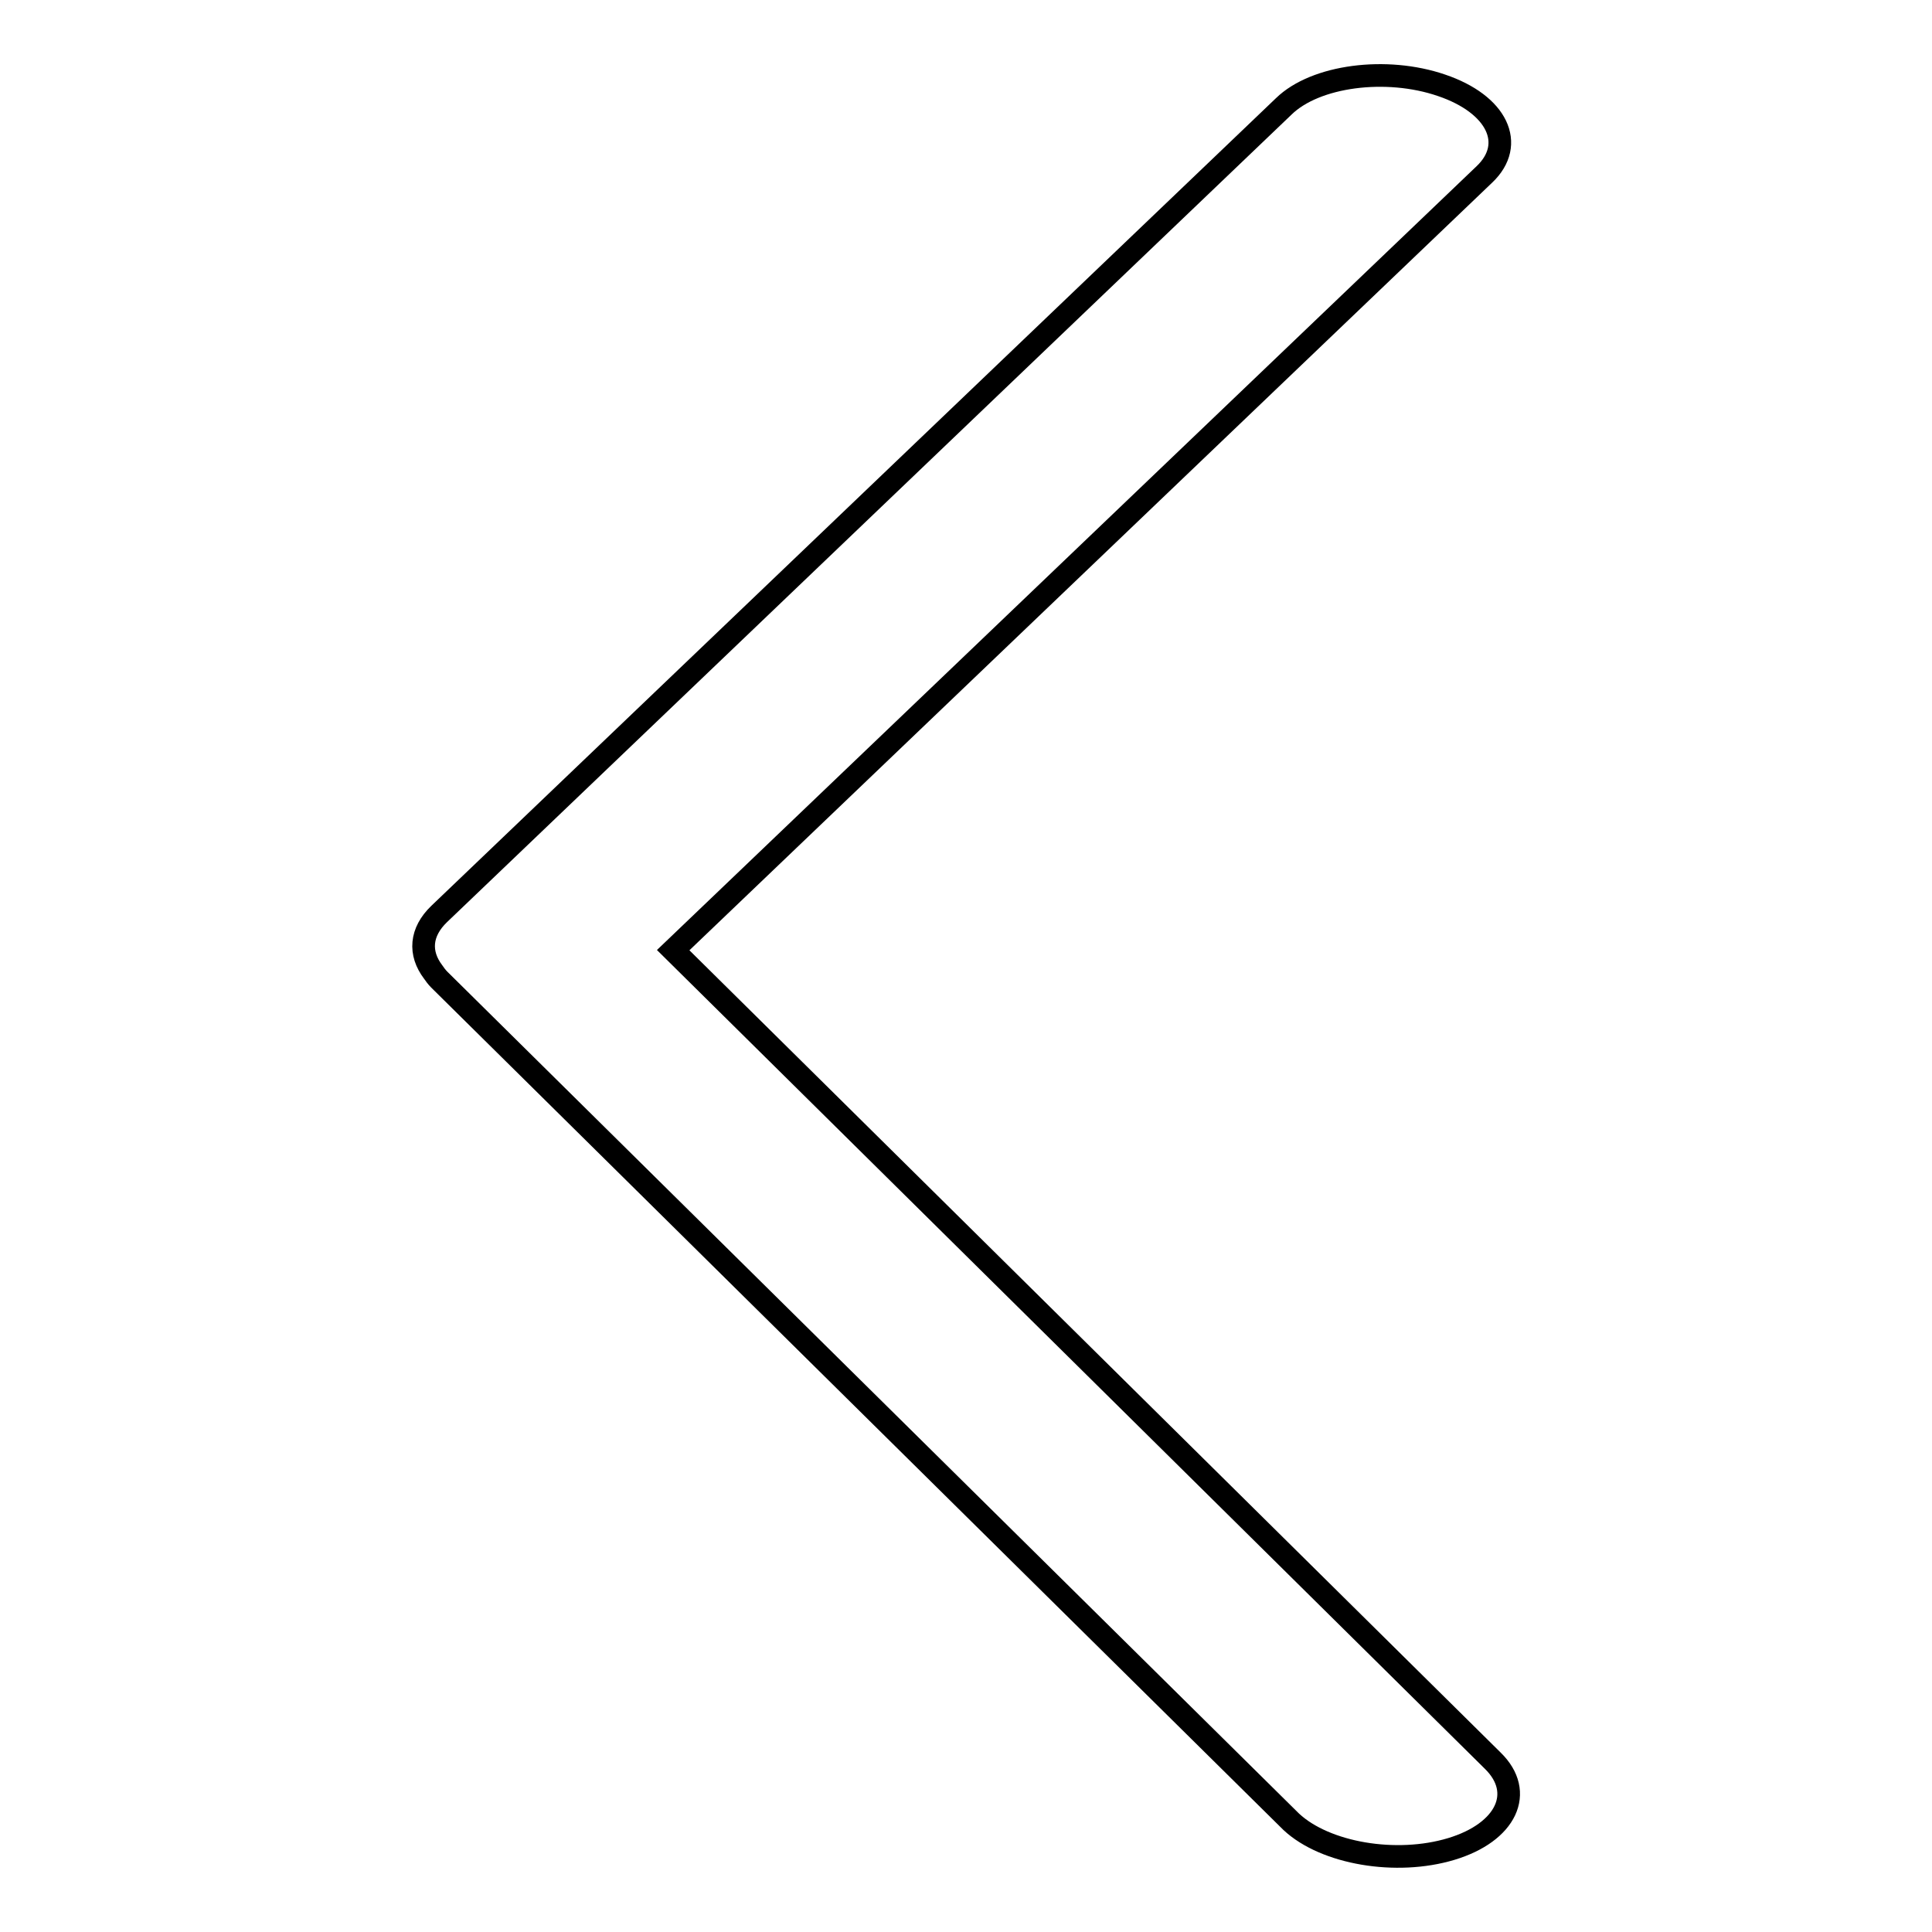
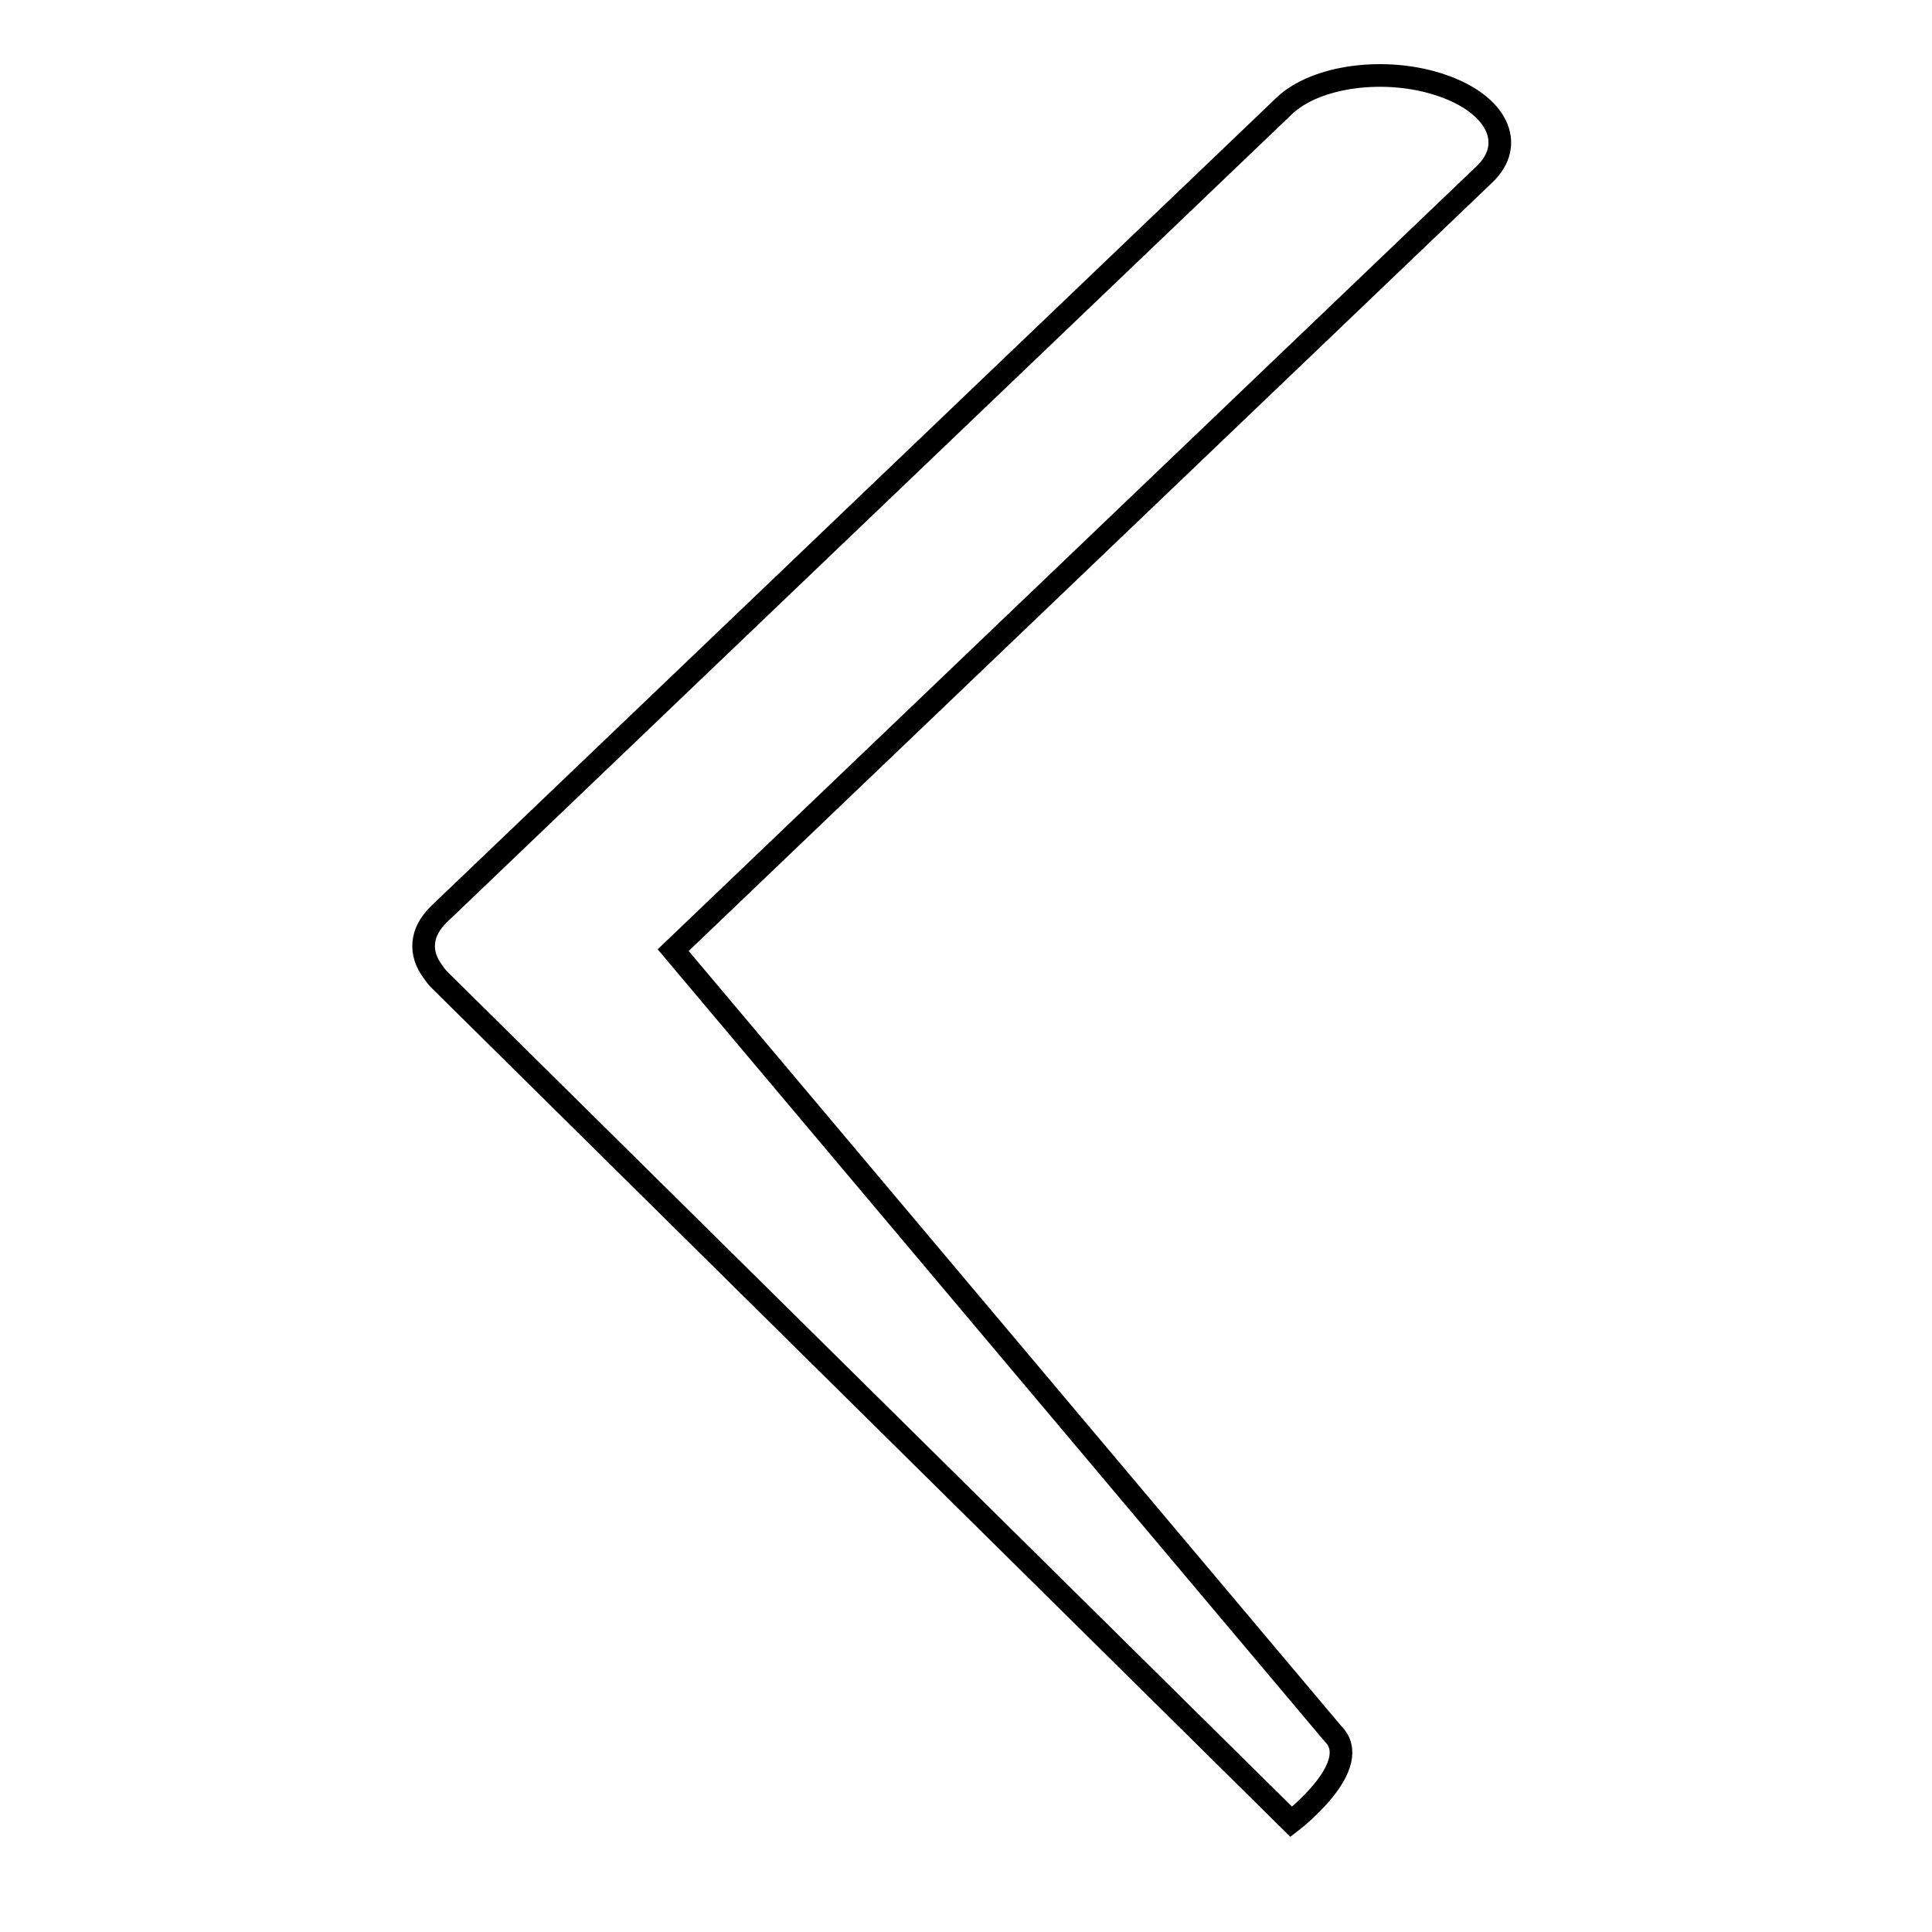
<svg xmlns="http://www.w3.org/2000/svg" version="1.1" x="0px" y="0px" viewBox="0 0 256 256" enable-background="new 0 0 256 256" xml:space="preserve">
  <g>
    <g>
-       <path stroke-width="3" fill-opacity="0" stroke="#000000" d="M57.4,128.8c0.2,0.3,0.5,0.7,0.8,1l112.9,111.6c4.5,4.2,13.9,5.8,21.2,3.6s9.8-7.5,5.5-11.7L89.2,125.9L196.7,23.1c4.2-4,1.7-9.3-5.7-11.8c-7.3-2.5-16.7-1.3-20.9,2.8l-111.9,107C55.7,123.5,55.5,126.3,57.4,128.8L57.4,128.8z" />
+       <path stroke-width="3" fill-opacity="0" stroke="#000000" d="M57.4,128.8c0.2,0.3,0.5,0.7,0.8,1l112.9,111.6s9.8-7.5,5.5-11.7L89.2,125.9L196.7,23.1c4.2-4,1.7-9.3-5.7-11.8c-7.3-2.5-16.7-1.3-20.9,2.8l-111.9,107C55.7,123.5,55.5,126.3,57.4,128.8L57.4,128.8z" />
    </g>
  </g>
</svg>